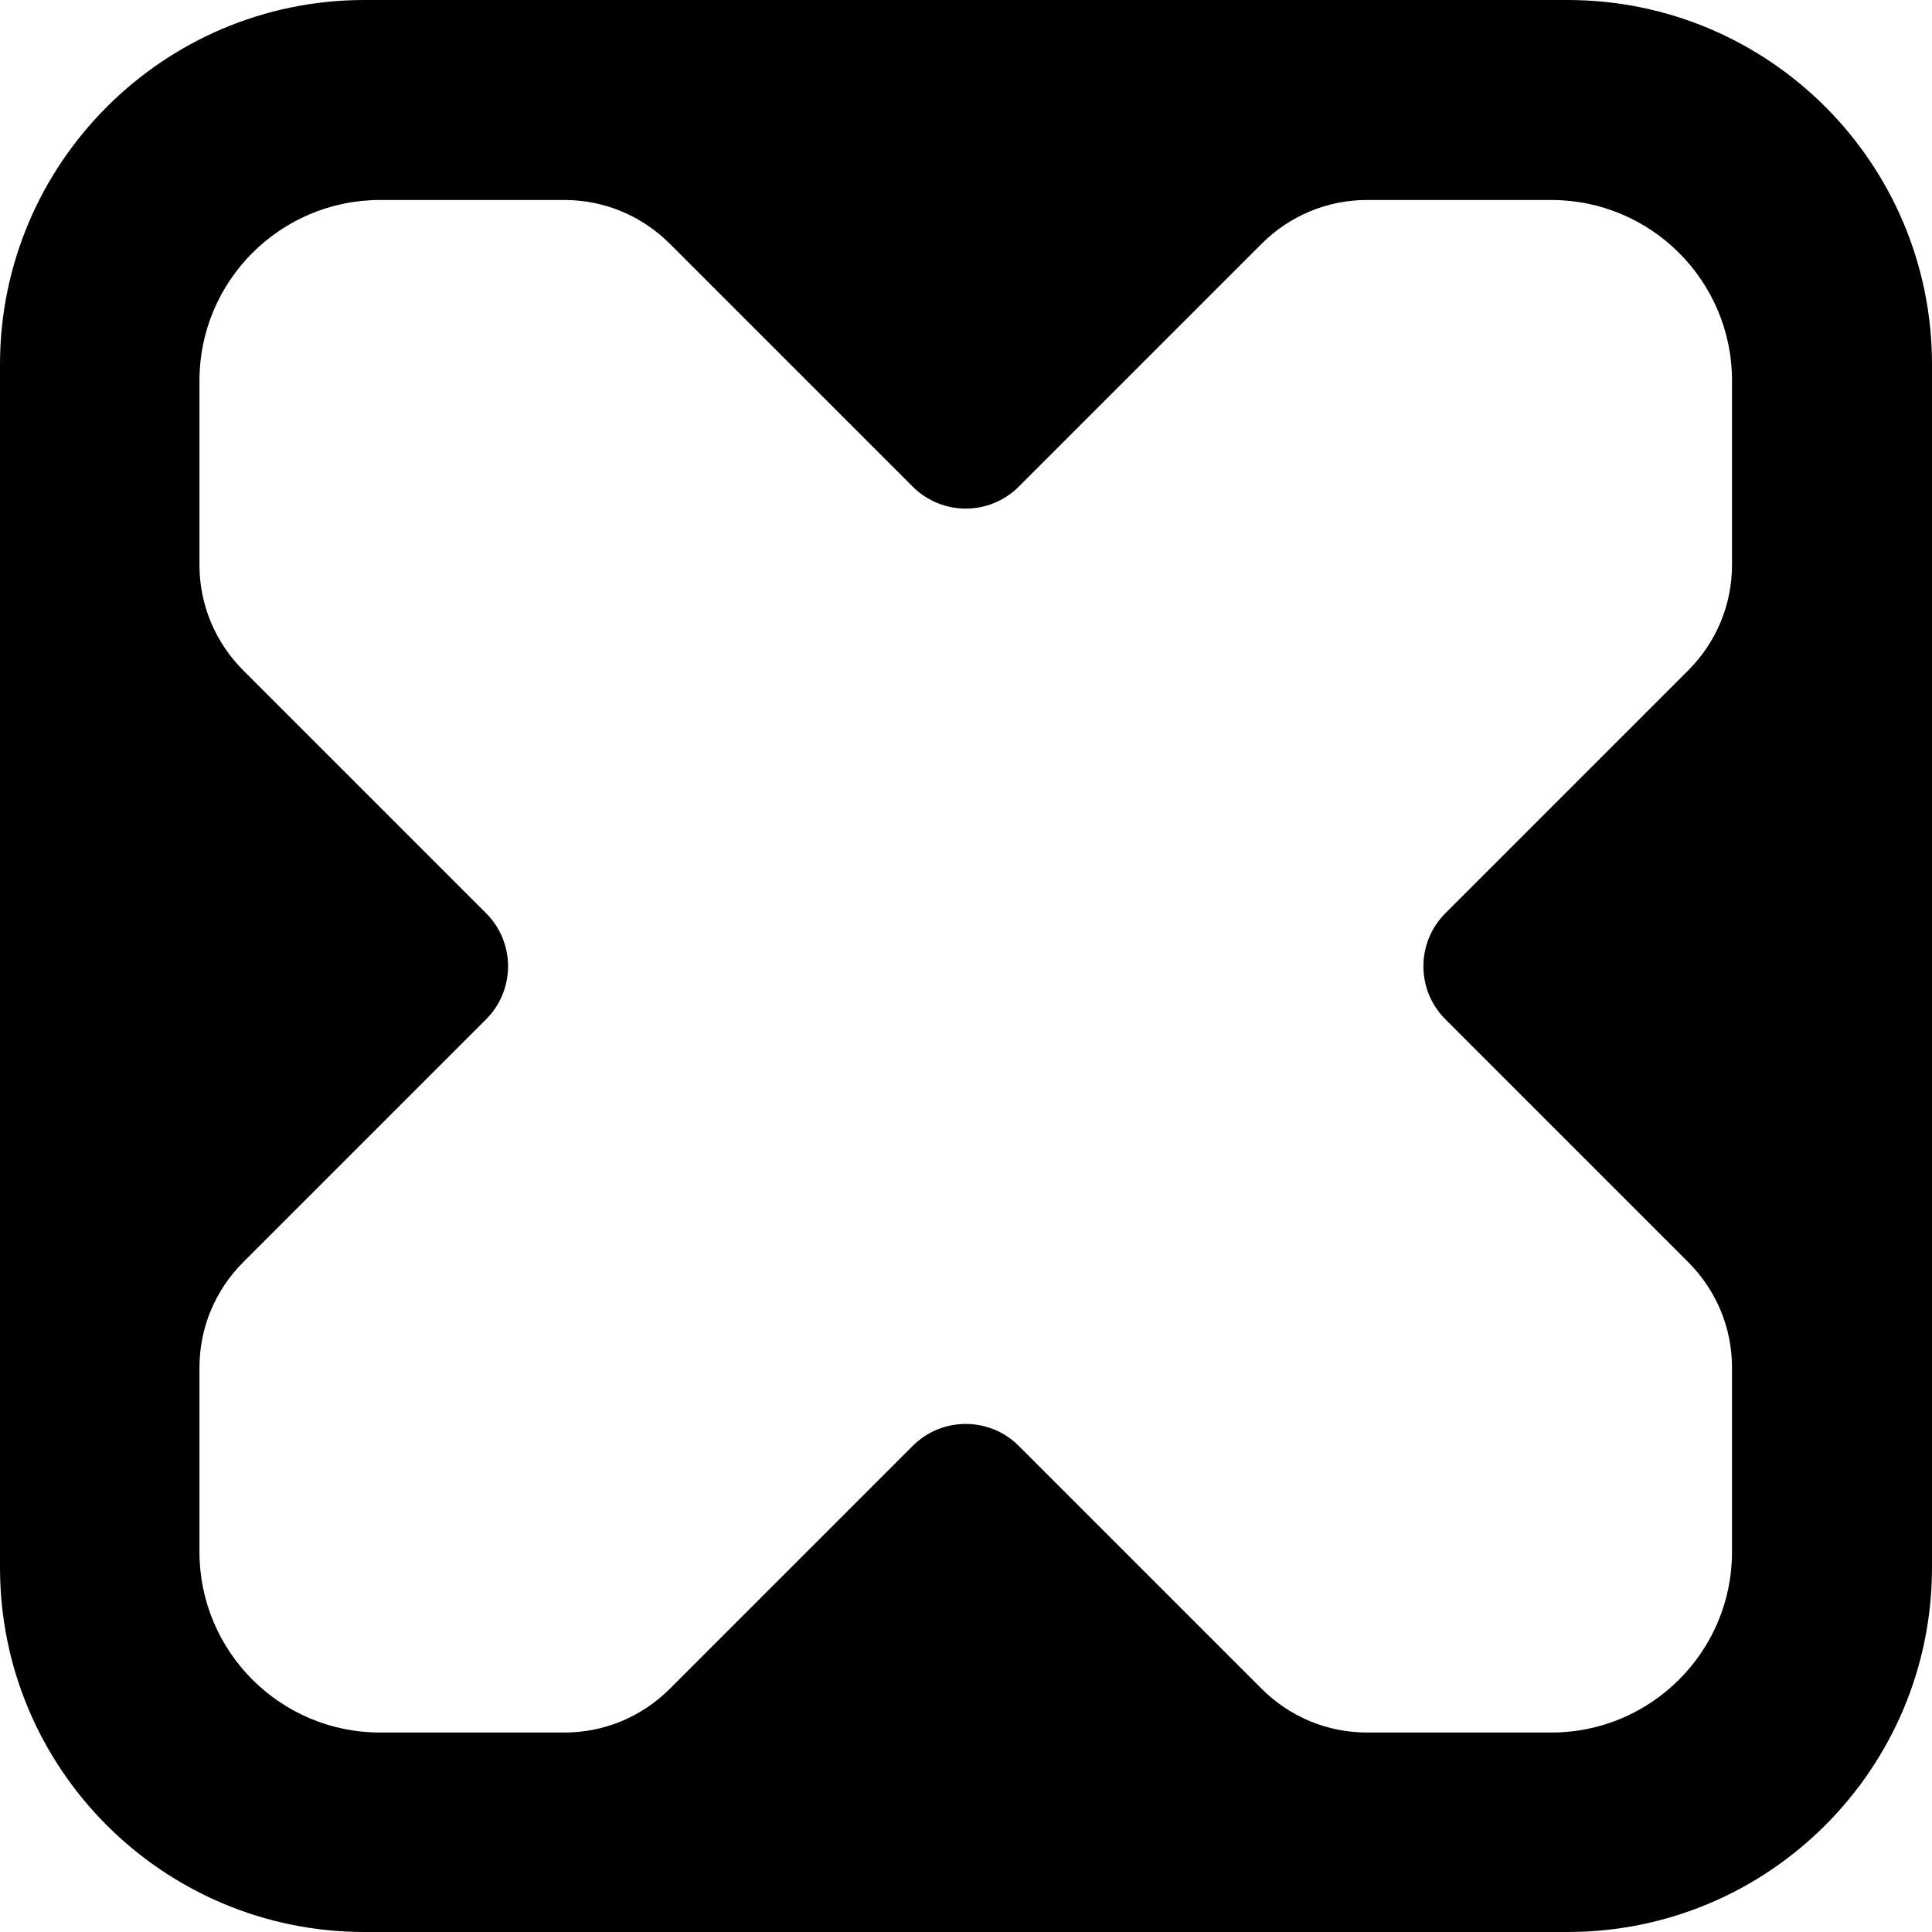
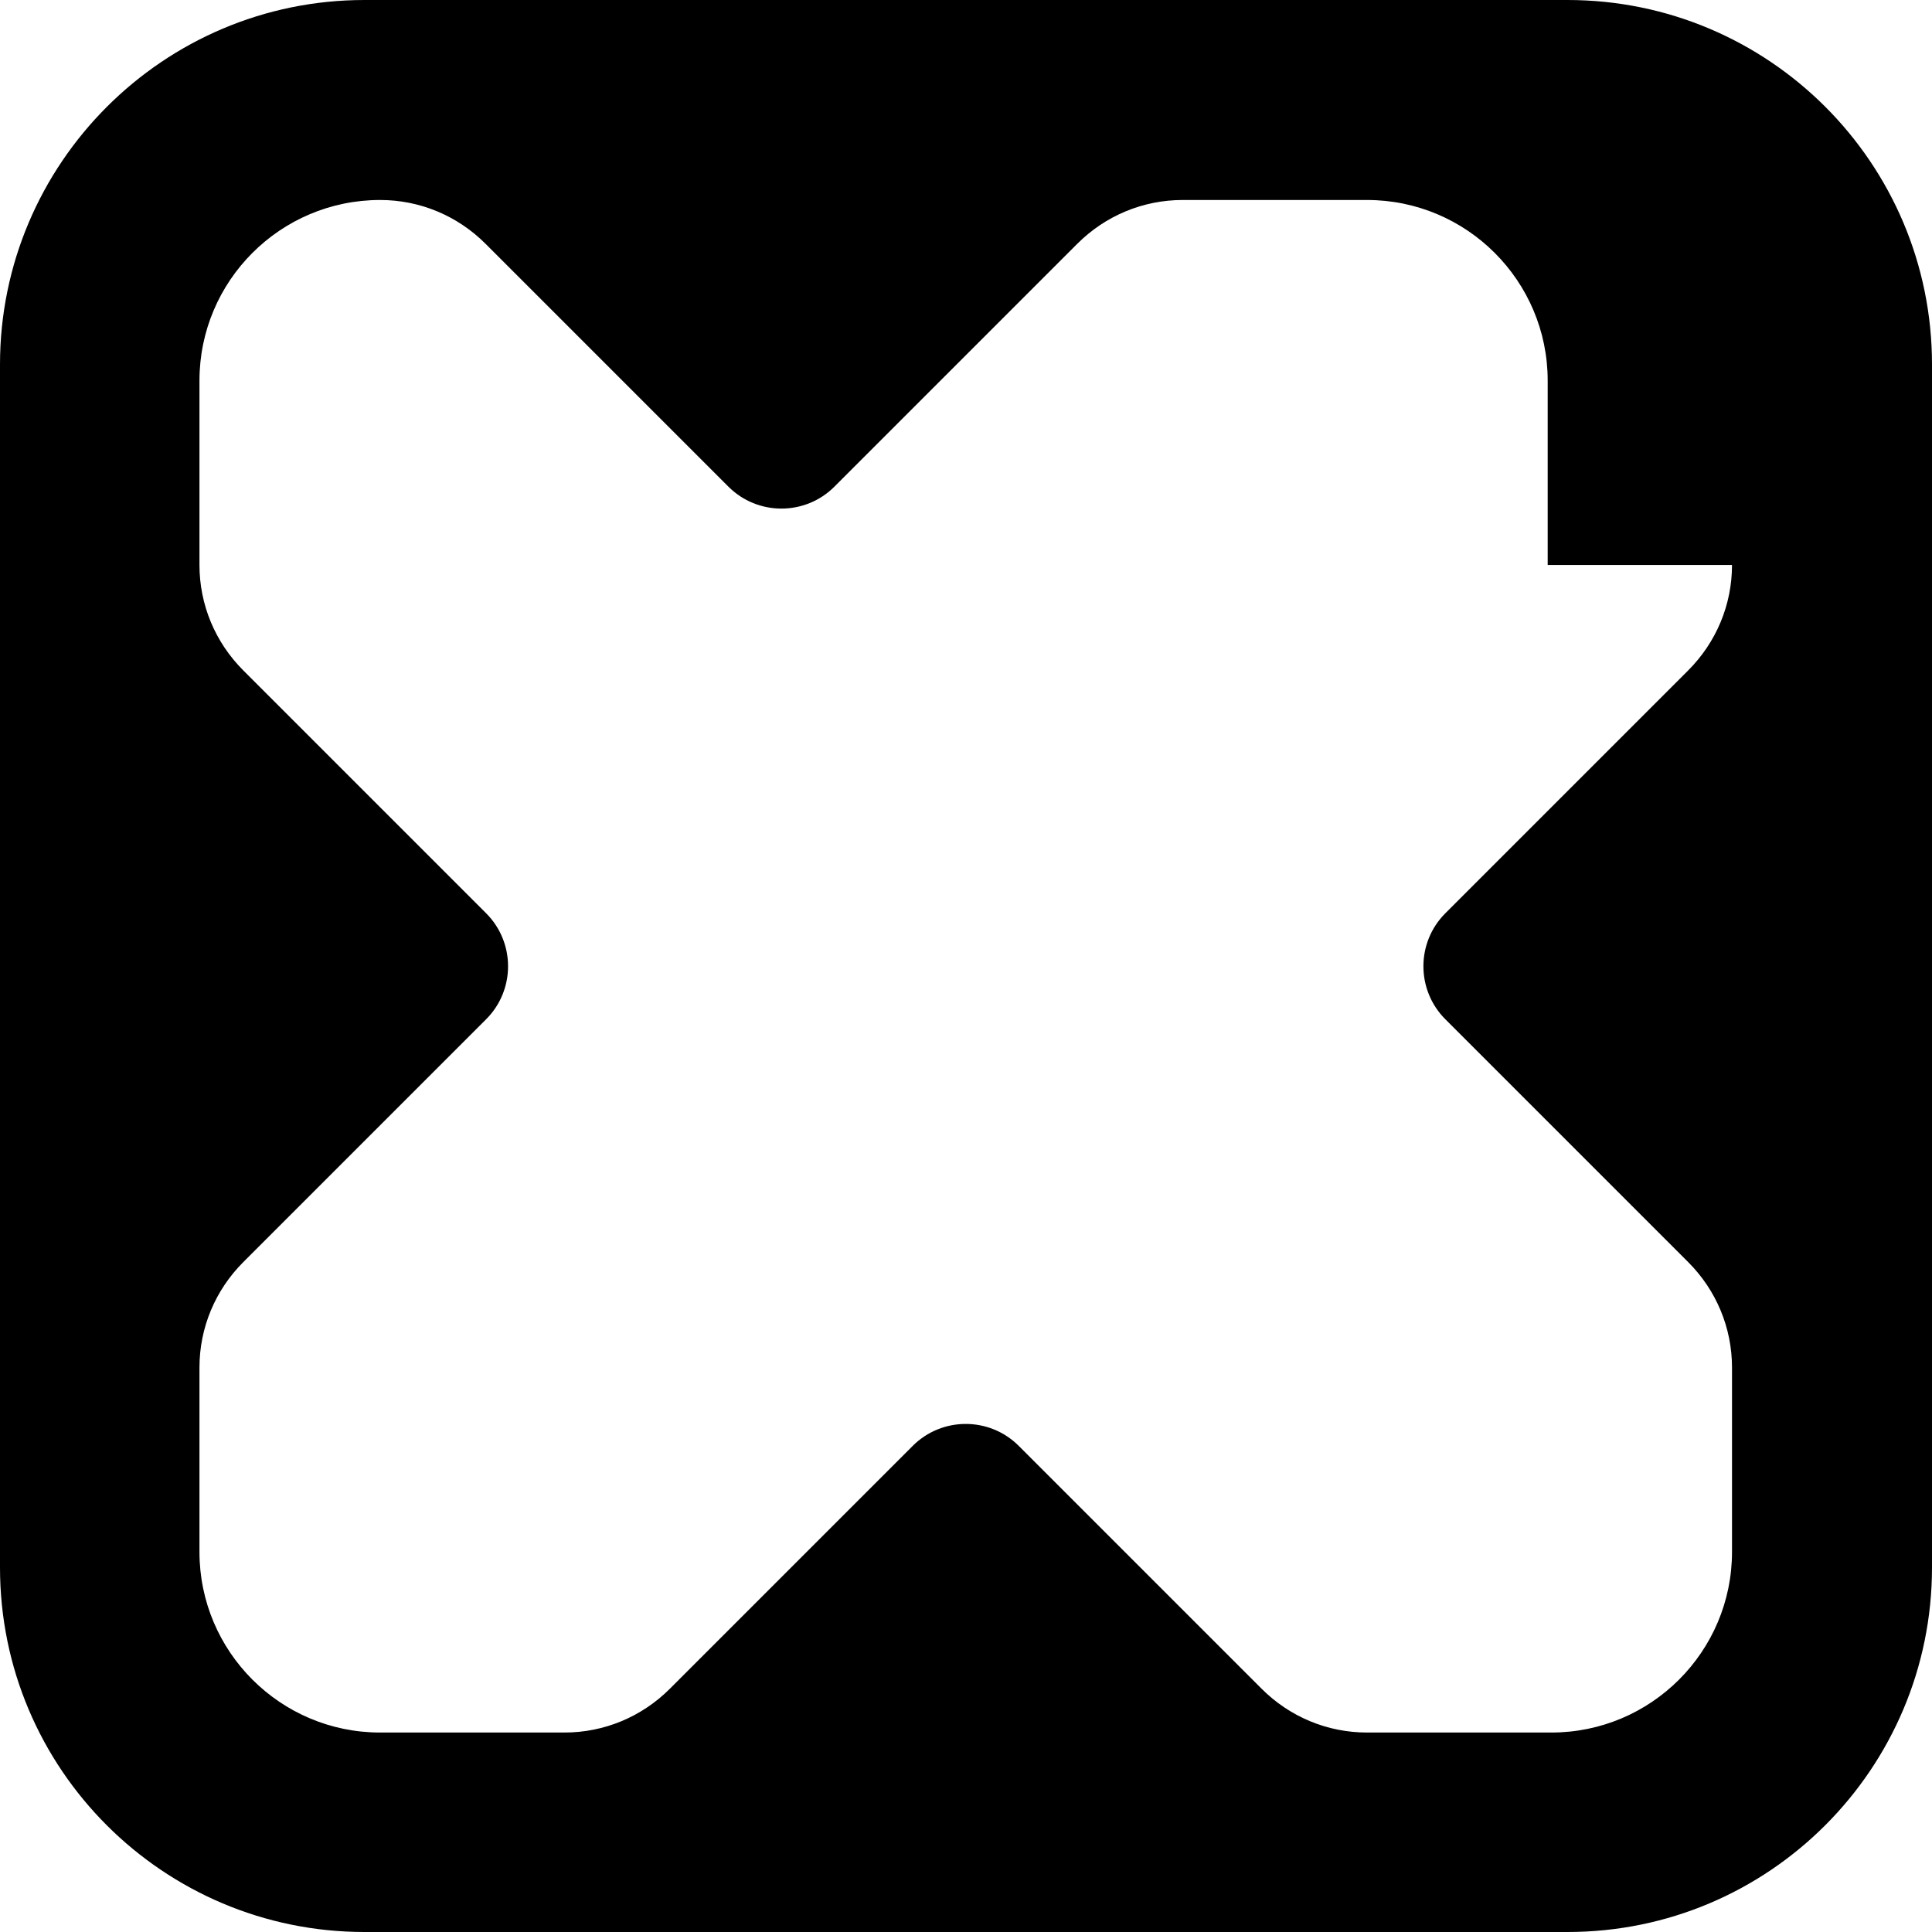
<svg xmlns="http://www.w3.org/2000/svg" id="_Слой_1" data-name="Слой 1" viewBox="0 0 37 37">
-   <path d="m30.02,0H6.98C3.13,0,0,3.13,0,6.98v23.04c0,3.86,3.13,6.98,6.98,6.98h23.04c3.86,0,6.98-3.13,6.98-6.98V6.98c0-3.86-3.13-6.98-6.98-6.98Zm3.15,10.82c0,.76-.3,1.48-.84,2.02l-4.65,4.65c-.56.56-.56,1.47,0,2.03l4.65,4.65c.54.54.84,1.26.84,2.02v3.53c0,1.91-1.55,3.46-3.46,3.46h-3.53c-.76,0-1.48-.3-2.02-.84l-4.65-4.65c-.56-.56-1.47-.56-2.03,0l-4.65,4.65c-.54.54-1.26.84-2.02.84h-3.53c-1.91,0-3.46-1.55-3.46-3.46v-3.53c0-.76.3-1.48.84-2.02l4.65-4.65c.56-.56.56-1.47,0-2.03l-4.65-4.65c-.54-.54-.84-1.26-.84-2.02v-3.53c0-1.91,1.55-3.46,3.46-3.46h3.53c.76,0,1.48.3,2.02.84l4.65,4.65c.56.56,1.47.56,2.03,0l4.65-4.65c.54-.54,1.26-.84,2.02-.84h3.53c1.91,0,3.46,1.55,3.46,3.46v3.53Z" />
+   <path d="m30.02,0H6.98C3.13,0,0,3.13,0,6.98v23.04c0,3.86,3.13,6.98,6.98,6.98h23.04c3.86,0,6.98-3.13,6.98-6.98V6.98c0-3.86-3.13-6.98-6.98-6.98Zm3.15,10.82c0,.76-.3,1.48-.84,2.02l-4.65,4.65c-.56.56-.56,1.47,0,2.03l4.65,4.65c.54.54.84,1.26.84,2.02v3.53c0,1.91-1.55,3.46-3.46,3.46h-3.53c-.76,0-1.48-.3-2.02-.84l-4.65-4.65c-.56-.56-1.47-.56-2.03,0l-4.65,4.65c-.54.54-1.26.84-2.02.84h-3.53c-1.91,0-3.46-1.55-3.46-3.46v-3.53c0-.76.3-1.48.84-2.02l4.65-4.65c.56-.56.56-1.47,0-2.03l-4.65-4.65c-.54-.54-.84-1.26-.84-2.02v-3.53c0-1.91,1.55-3.46,3.46-3.46c.76,0,1.48.3,2.02.84l4.65,4.65c.56.56,1.47.56,2.03,0l4.65-4.65c.54-.54,1.26-.84,2.02-.84h3.53c1.91,0,3.46,1.55,3.46,3.46v3.53Z" />
</svg>